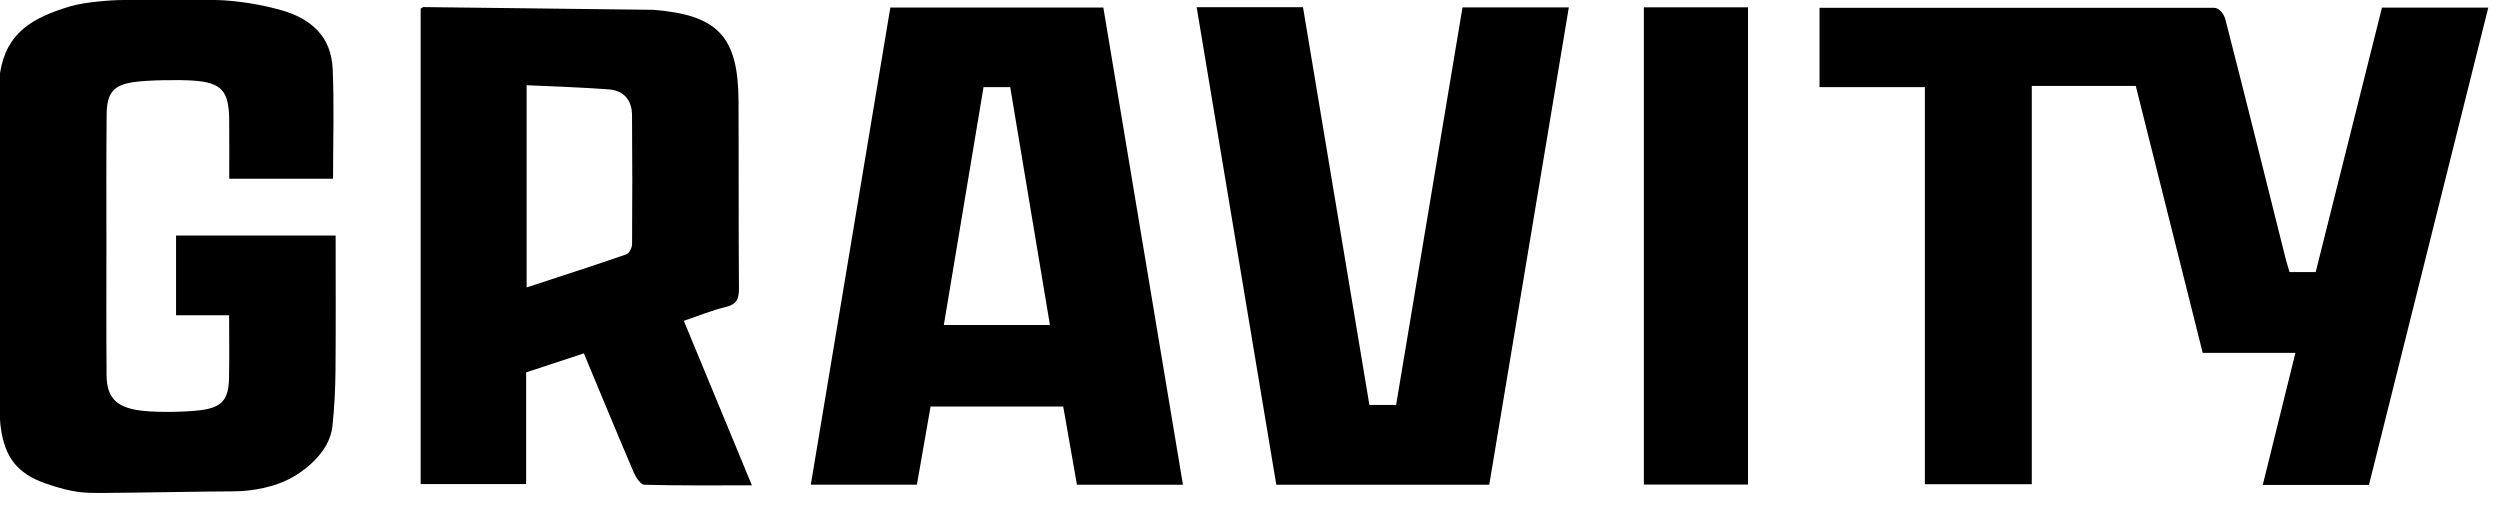
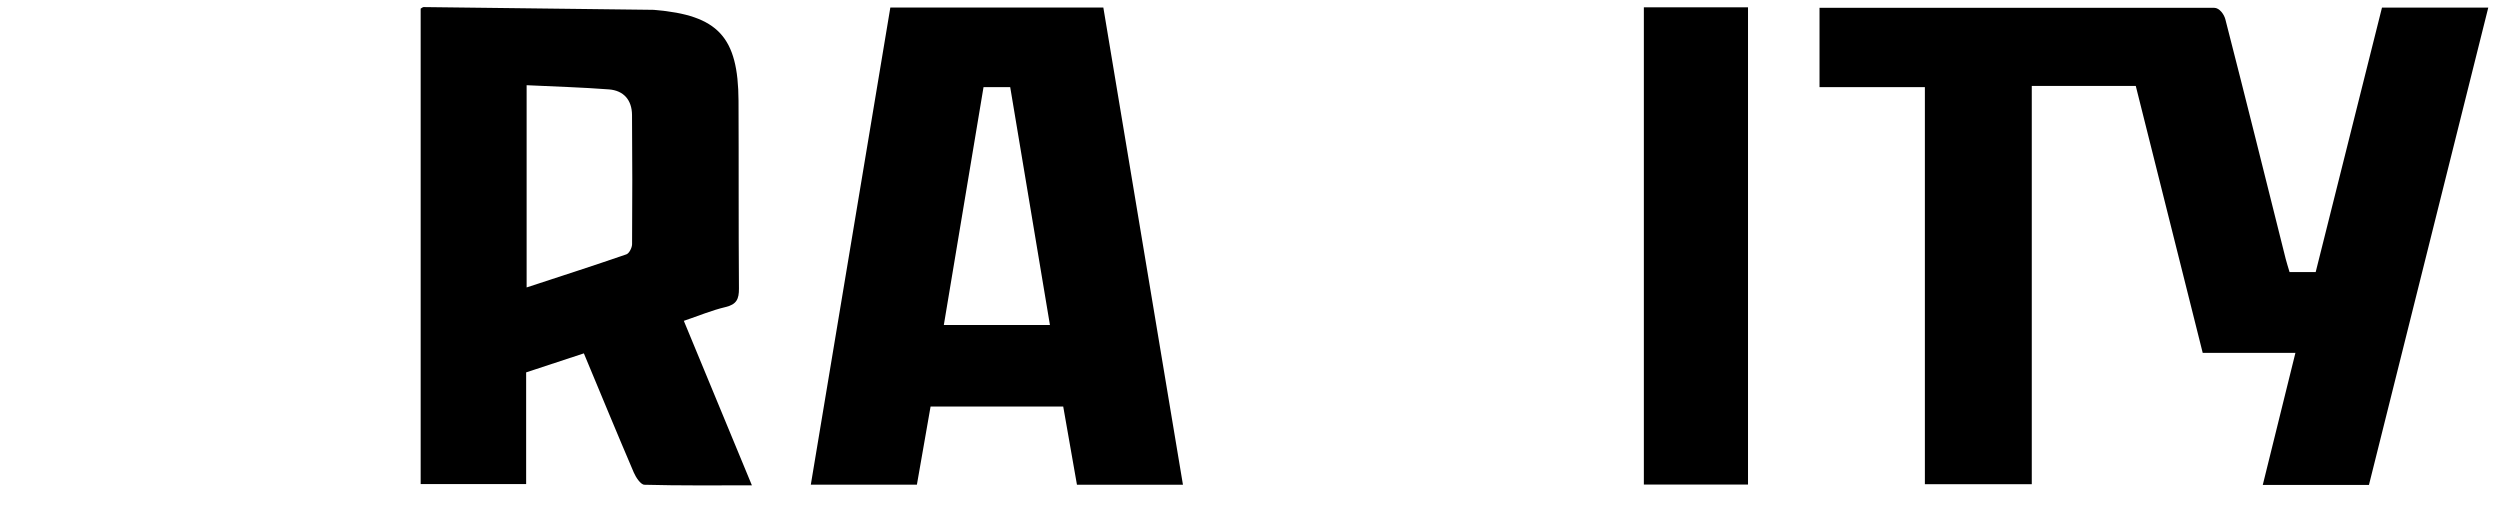
<svg xmlns="http://www.w3.org/2000/svg" fill="none" height="100%" overflow="visible" preserveAspectRatio="none" style="display: block;" viewBox="0 0 83 17" width="100%">
  <g id="Group">
-     <path d="M7.092 0C7.431 0 8.311 0.049 9.33 0.335C10.336 0.618 10.999 1.219 11.045 2.291C11.097 3.494 11.057 4.701 11.057 5.934H7.611C7.611 5.282 7.616 4.628 7.609 3.974C7.6 3.025 7.363 2.745 6.43 2.677C5.957 2.643 4.926 2.657 4.457 2.723C3.763 2.819 3.549 3.082 3.541 3.797C3.526 5.212 3.533 6.627 3.533 8.043C3.533 9.513 3.527 10.983 3.538 12.454C3.544 13.283 3.947 13.555 4.769 13.642C5.274 13.695 6.163 13.682 6.668 13.617C7.375 13.525 7.588 13.263 7.603 12.56C7.619 11.715 7.607 11.371 7.607 10.466H5.845V7.819H11.143C11.143 9.49 11.152 10.638 11.139 12.287C11.133 12.911 11.102 13.536 11.036 14.155C10.941 15.045 10.048 15.68 9.59 15.91C9.131 16.14 8.464 16.313 7.728 16.313C6.991 16.313 4.588 16.359 3.41 16.366C2.862 16.366 2.465 16.384 1.509 16.049C0.571 15.721 0.152 15.174 0.024 14.176C0.013 14.091 0 14 0 13.909C0 10.083 0 6.256 0 2.43C0.21 1.085 1.073 0.584 2.347 0.206C2.817 0.067 3.708 0.001 4.051 0.001H7.092V0Z" fill="black" id="Vector" />
    <path d="M19.383 11.732C18.726 11.948 18.105 12.153 17.468 12.363V16.072H13.966V0.287C14.003 0.267 14.034 0.235 14.065 0.235C16.601 0.263 19.137 0.295 21.673 0.326C21.691 0.326 21.71 0.328 21.728 0.329C23.839 0.505 24.509 1.222 24.519 3.347C24.529 5.425 24.517 7.503 24.533 9.581C24.536 9.931 24.451 10.108 24.088 10.194C23.631 10.302 23.192 10.486 22.703 10.652C23.458 12.477 24.193 14.253 24.963 16.113C23.727 16.113 22.561 16.125 21.395 16.094C21.271 16.091 21.111 15.849 21.041 15.686C20.486 14.389 19.948 13.085 19.384 11.731L19.383 11.732ZM17.484 2.829V9.543C18.617 9.171 19.711 8.819 20.797 8.444C20.89 8.411 20.983 8.225 20.985 8.109C20.995 6.678 20.995 5.247 20.983 3.816C20.979 3.321 20.707 3.006 20.218 2.968C19.326 2.9 18.431 2.874 17.485 2.829H17.484Z" fill="black" id="Vector_2" />
    <path d="M39.275 16.094H35.755C35.605 15.244 35.454 14.384 35.299 13.497H30.895C30.746 14.348 30.596 15.209 30.441 16.091H26.919C27.8 10.803 28.677 5.54 29.559 0.251H36.631C37.507 5.501 38.385 10.763 39.274 16.094H39.275ZM34.858 10.791C34.416 8.142 33.979 5.522 33.539 2.893H32.653C32.213 5.529 31.777 8.146 31.335 10.791H34.859H34.858Z" fill="black" id="Vector_3" />
-     <path d="M39.728 0.239H43.259C43.994 4.638 44.727 9.031 45.464 13.443H46.351C47.086 9.043 47.819 4.65 48.555 0.246H52.085C51.202 5.543 50.324 10.809 49.443 16.093H42.373C41.494 10.822 40.616 5.557 39.729 0.239L39.728 0.239Z" fill="black" id="Vector_4" />
    <path d="M79.082 0.252C78.345 3.192 77.614 6.109 76.881 9.032H76.013C75.968 8.878 75.922 8.74 75.886 8.599C75.222 5.946 74.562 3.291 73.882 0.642C73.841 0.48 73.687 0.259 73.509 0.259H60.408V2.892H63.906V16.076H67.455V2.854H70.908C71.553 5.423 72.529 9.309 73.13 11.715H76.208C75.84 13.203 75.485 14.638 75.124 16.1H78.649C79.975 10.796 81.291 5.532 82.611 0.252H79.082Z" fill="black" id="Vector_5" />
    <path d="M54.576 0.243H58.034V16.087H54.576V0.243Z" fill="black" id="Vector_6" />
  </g>
</svg>